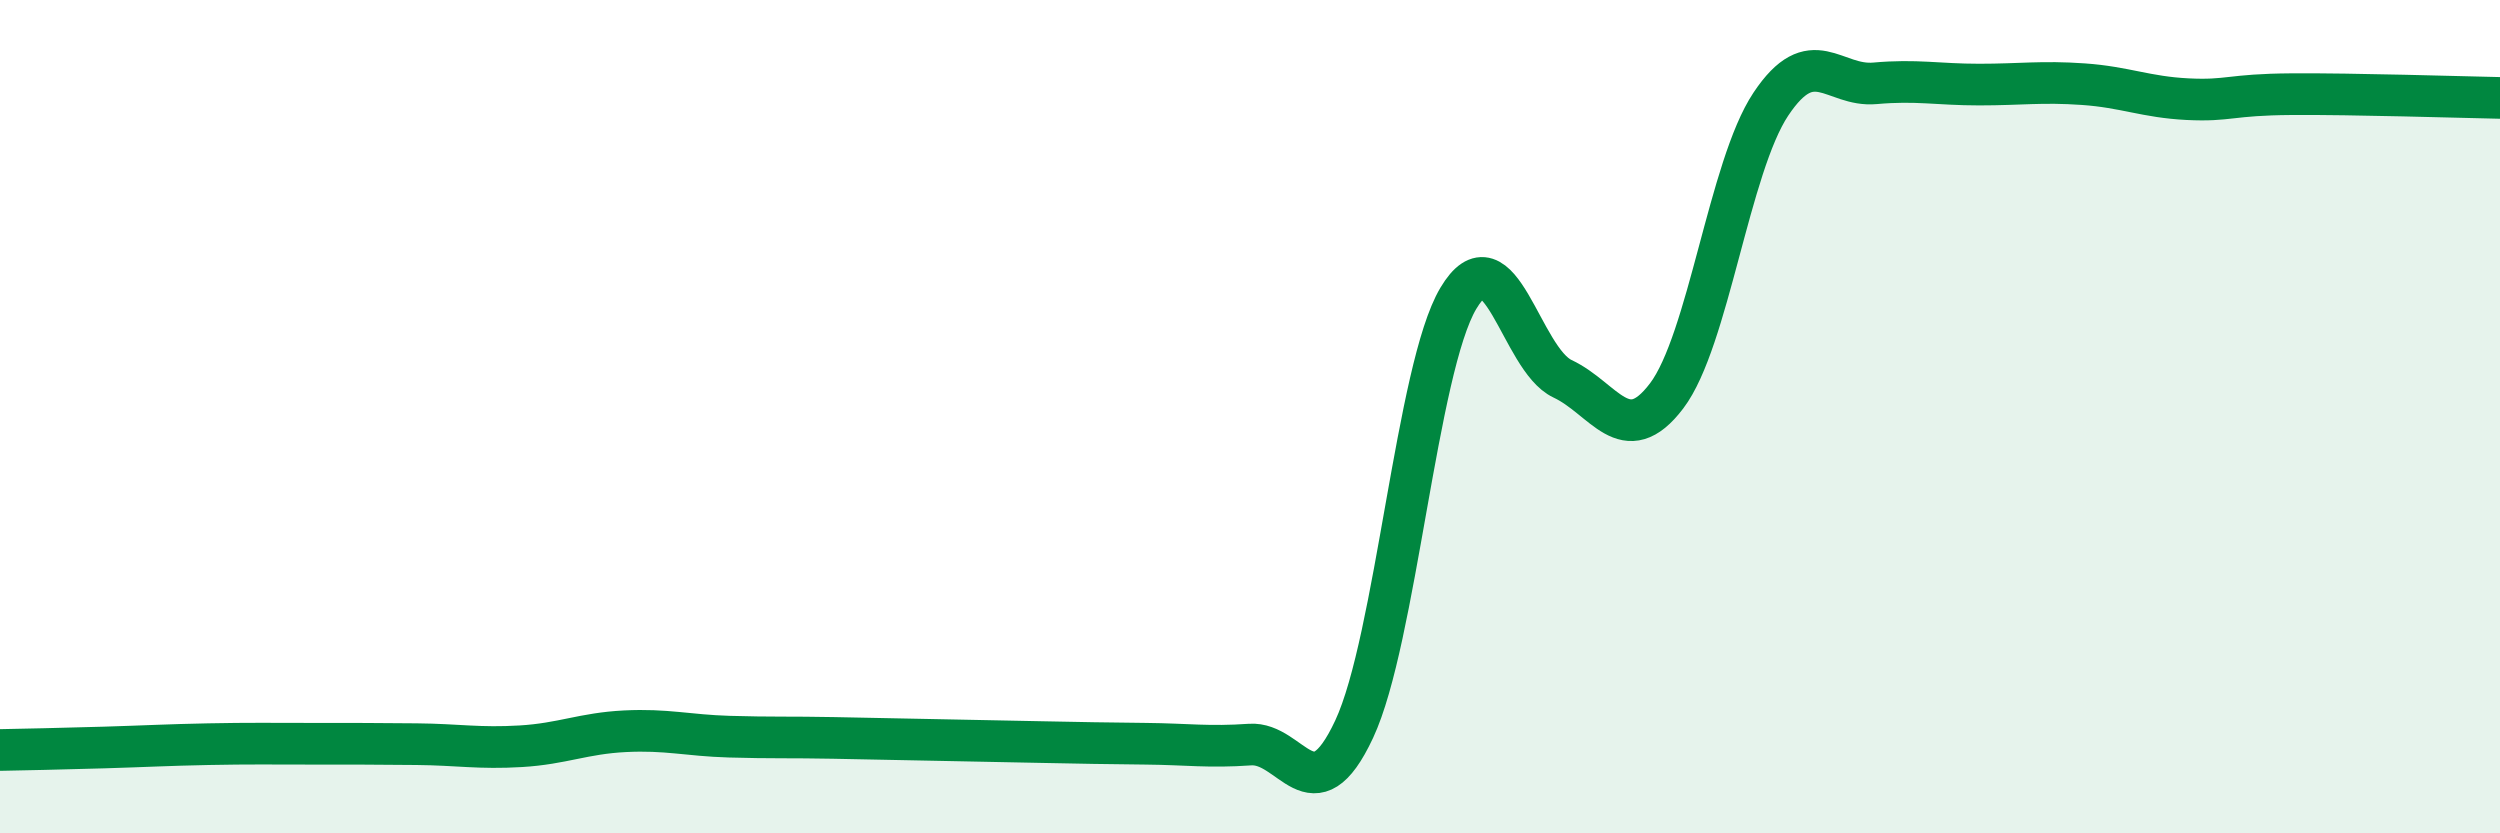
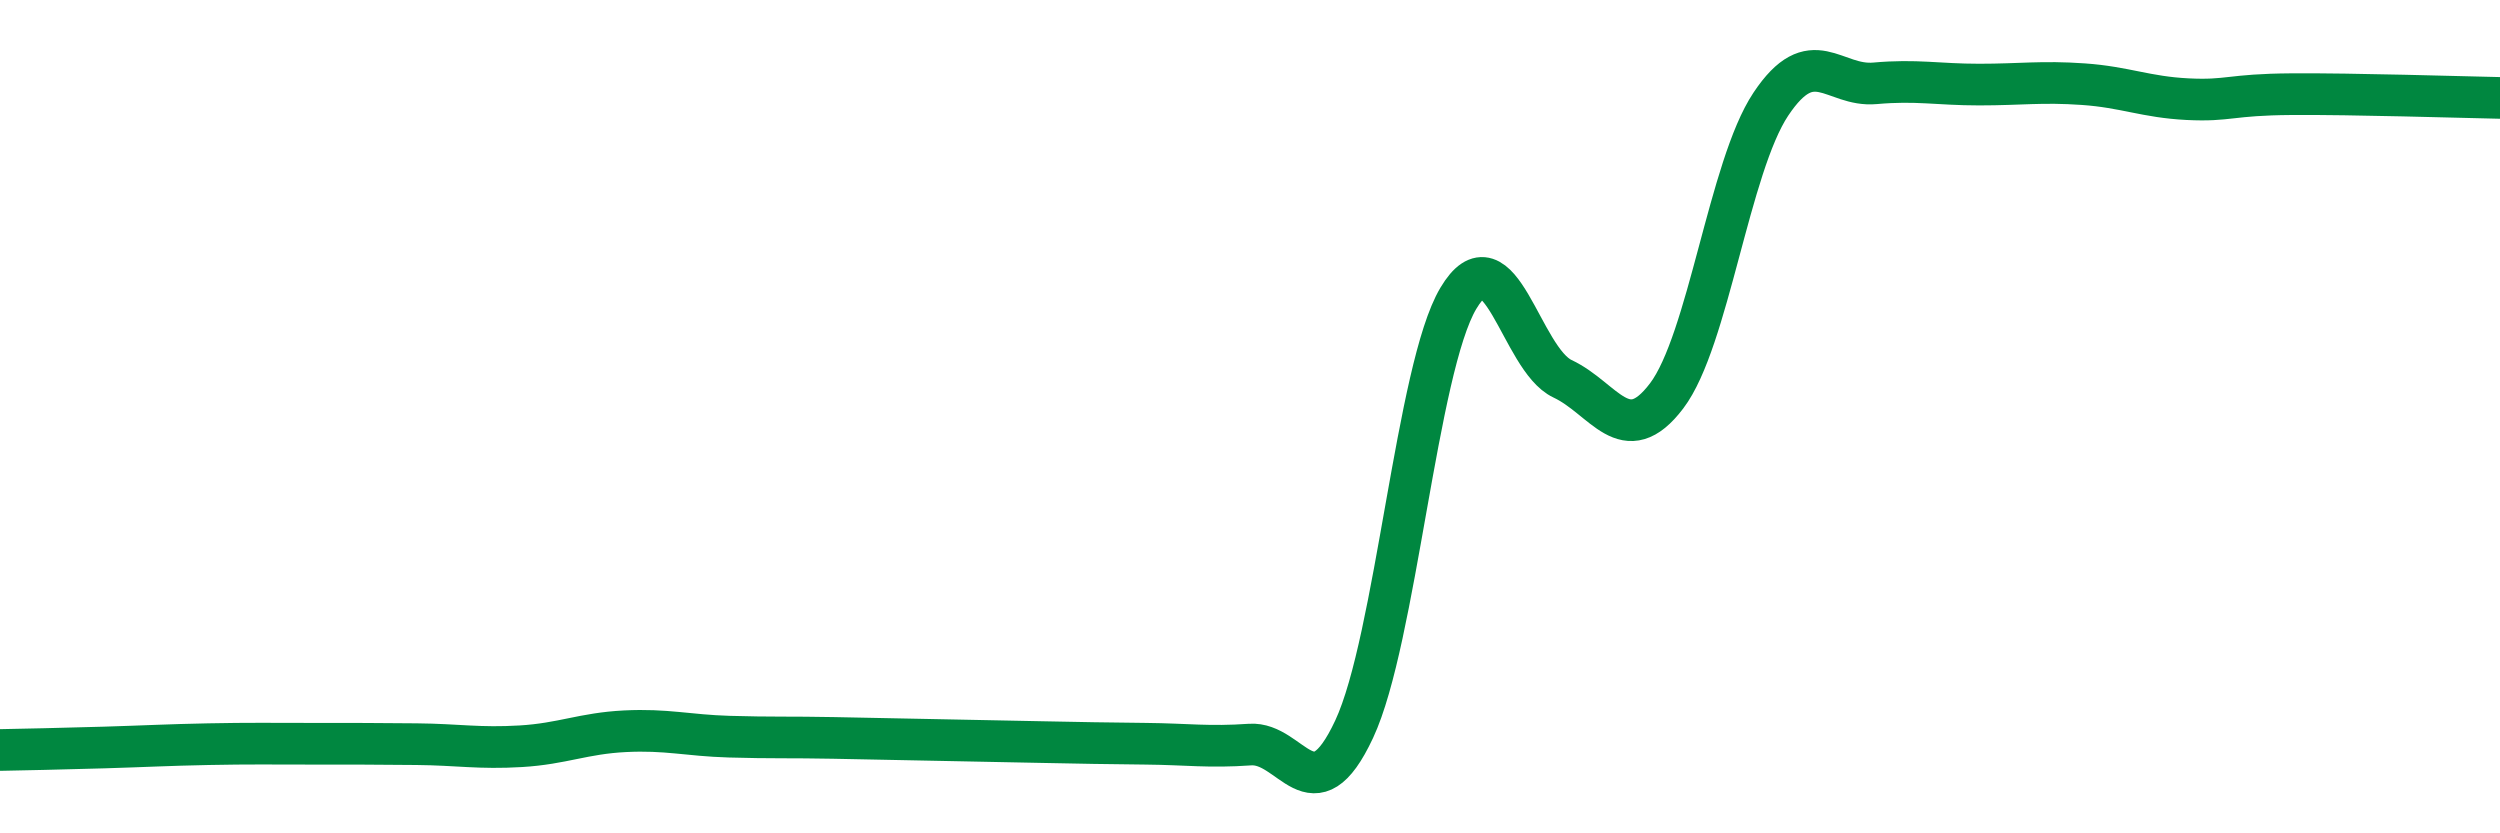
<svg xmlns="http://www.w3.org/2000/svg" width="60" height="20" viewBox="0 0 60 20">
-   <path d="M 0,18 C 0.5,17.99 1.5,17.97 2.5,17.94 C 3.5,17.91 4,17.88 5,17.86 C 6,17.84 6.5,17.85 7.5,17.85 C 8.5,17.85 9,17.85 10,17.86 C 11,17.87 11.5,17.97 12.5,17.91 C 13.5,17.85 14,17.6 15,17.55 C 16,17.5 16.5,17.65 17.5,17.68 C 18.5,17.71 19,17.69 20,17.71 C 21,17.73 21.5,17.74 22.5,17.76 C 23.5,17.78 24,17.79 25,17.81 C 26,17.83 26.5,17.84 27.5,17.85 C 28.5,17.86 29,17.94 30,17.87 C 31,17.8 31.5,19.64 32.5,17.5 C 33.5,15.36 34,8.84 35,7.16 C 36,5.48 36.5,8.62 37.5,9.09 C 38.5,9.56 39,10.82 40,9.5 C 41,8.18 41.5,4 42.5,2.5 C 43.5,1 44,2.09 45,2 C 46,1.91 46.5,2.03 47.5,2.03 C 48.5,2.03 49,1.95 50,2.02 C 51,2.09 51.5,2.33 52.5,2.38 C 53.5,2.43 53.5,2.27 55,2.26 C 56.5,2.25 59,2.33 60,2.35L60 20L0 20Z" fill="#008740" opacity="0.1" stroke-linecap="round" stroke-linejoin="round" />
  <path d="M 0,18 C 0.5,17.99 1.5,17.97 2.5,17.94 C 3.5,17.91 4,17.88 5,17.86 C 6,17.84 6.5,17.85 7.5,17.85 C 8.5,17.85 9,17.85 10,17.86 C 11,17.87 11.5,17.97 12.5,17.91 C 13.5,17.85 14,17.6 15,17.55 C 16,17.5 16.5,17.65 17.5,17.68 C 18.5,17.71 19,17.69 20,17.71 C 21,17.73 21.5,17.74 22.5,17.76 C 23.5,17.78 24,17.79 25,17.81 C 26,17.83 26.5,17.84 27.5,17.85 C 28.5,17.86 29,17.94 30,17.87 C 31,17.8 31.5,19.64 32.5,17.5 C 33.5,15.36 34,8.84 35,7.16 C 36,5.48 36.5,8.62 37.5,9.09 C 38.5,9.56 39,10.82 40,9.5 C 41,8.18 41.5,4 42.5,2.5 C 43.5,1 44,2.09 45,2 C 46,1.91 46.5,2.03 47.5,2.03 C 48.5,2.03 49,1.95 50,2.02 C 51,2.09 51.5,2.33 52.5,2.38 C 53.5,2.43 53.5,2.27 55,2.26 C 56.5,2.25 59,2.33 60,2.35" stroke="#008740" stroke-width="1" fill="none" stroke-linecap="round" stroke-linejoin="round" />
</svg>